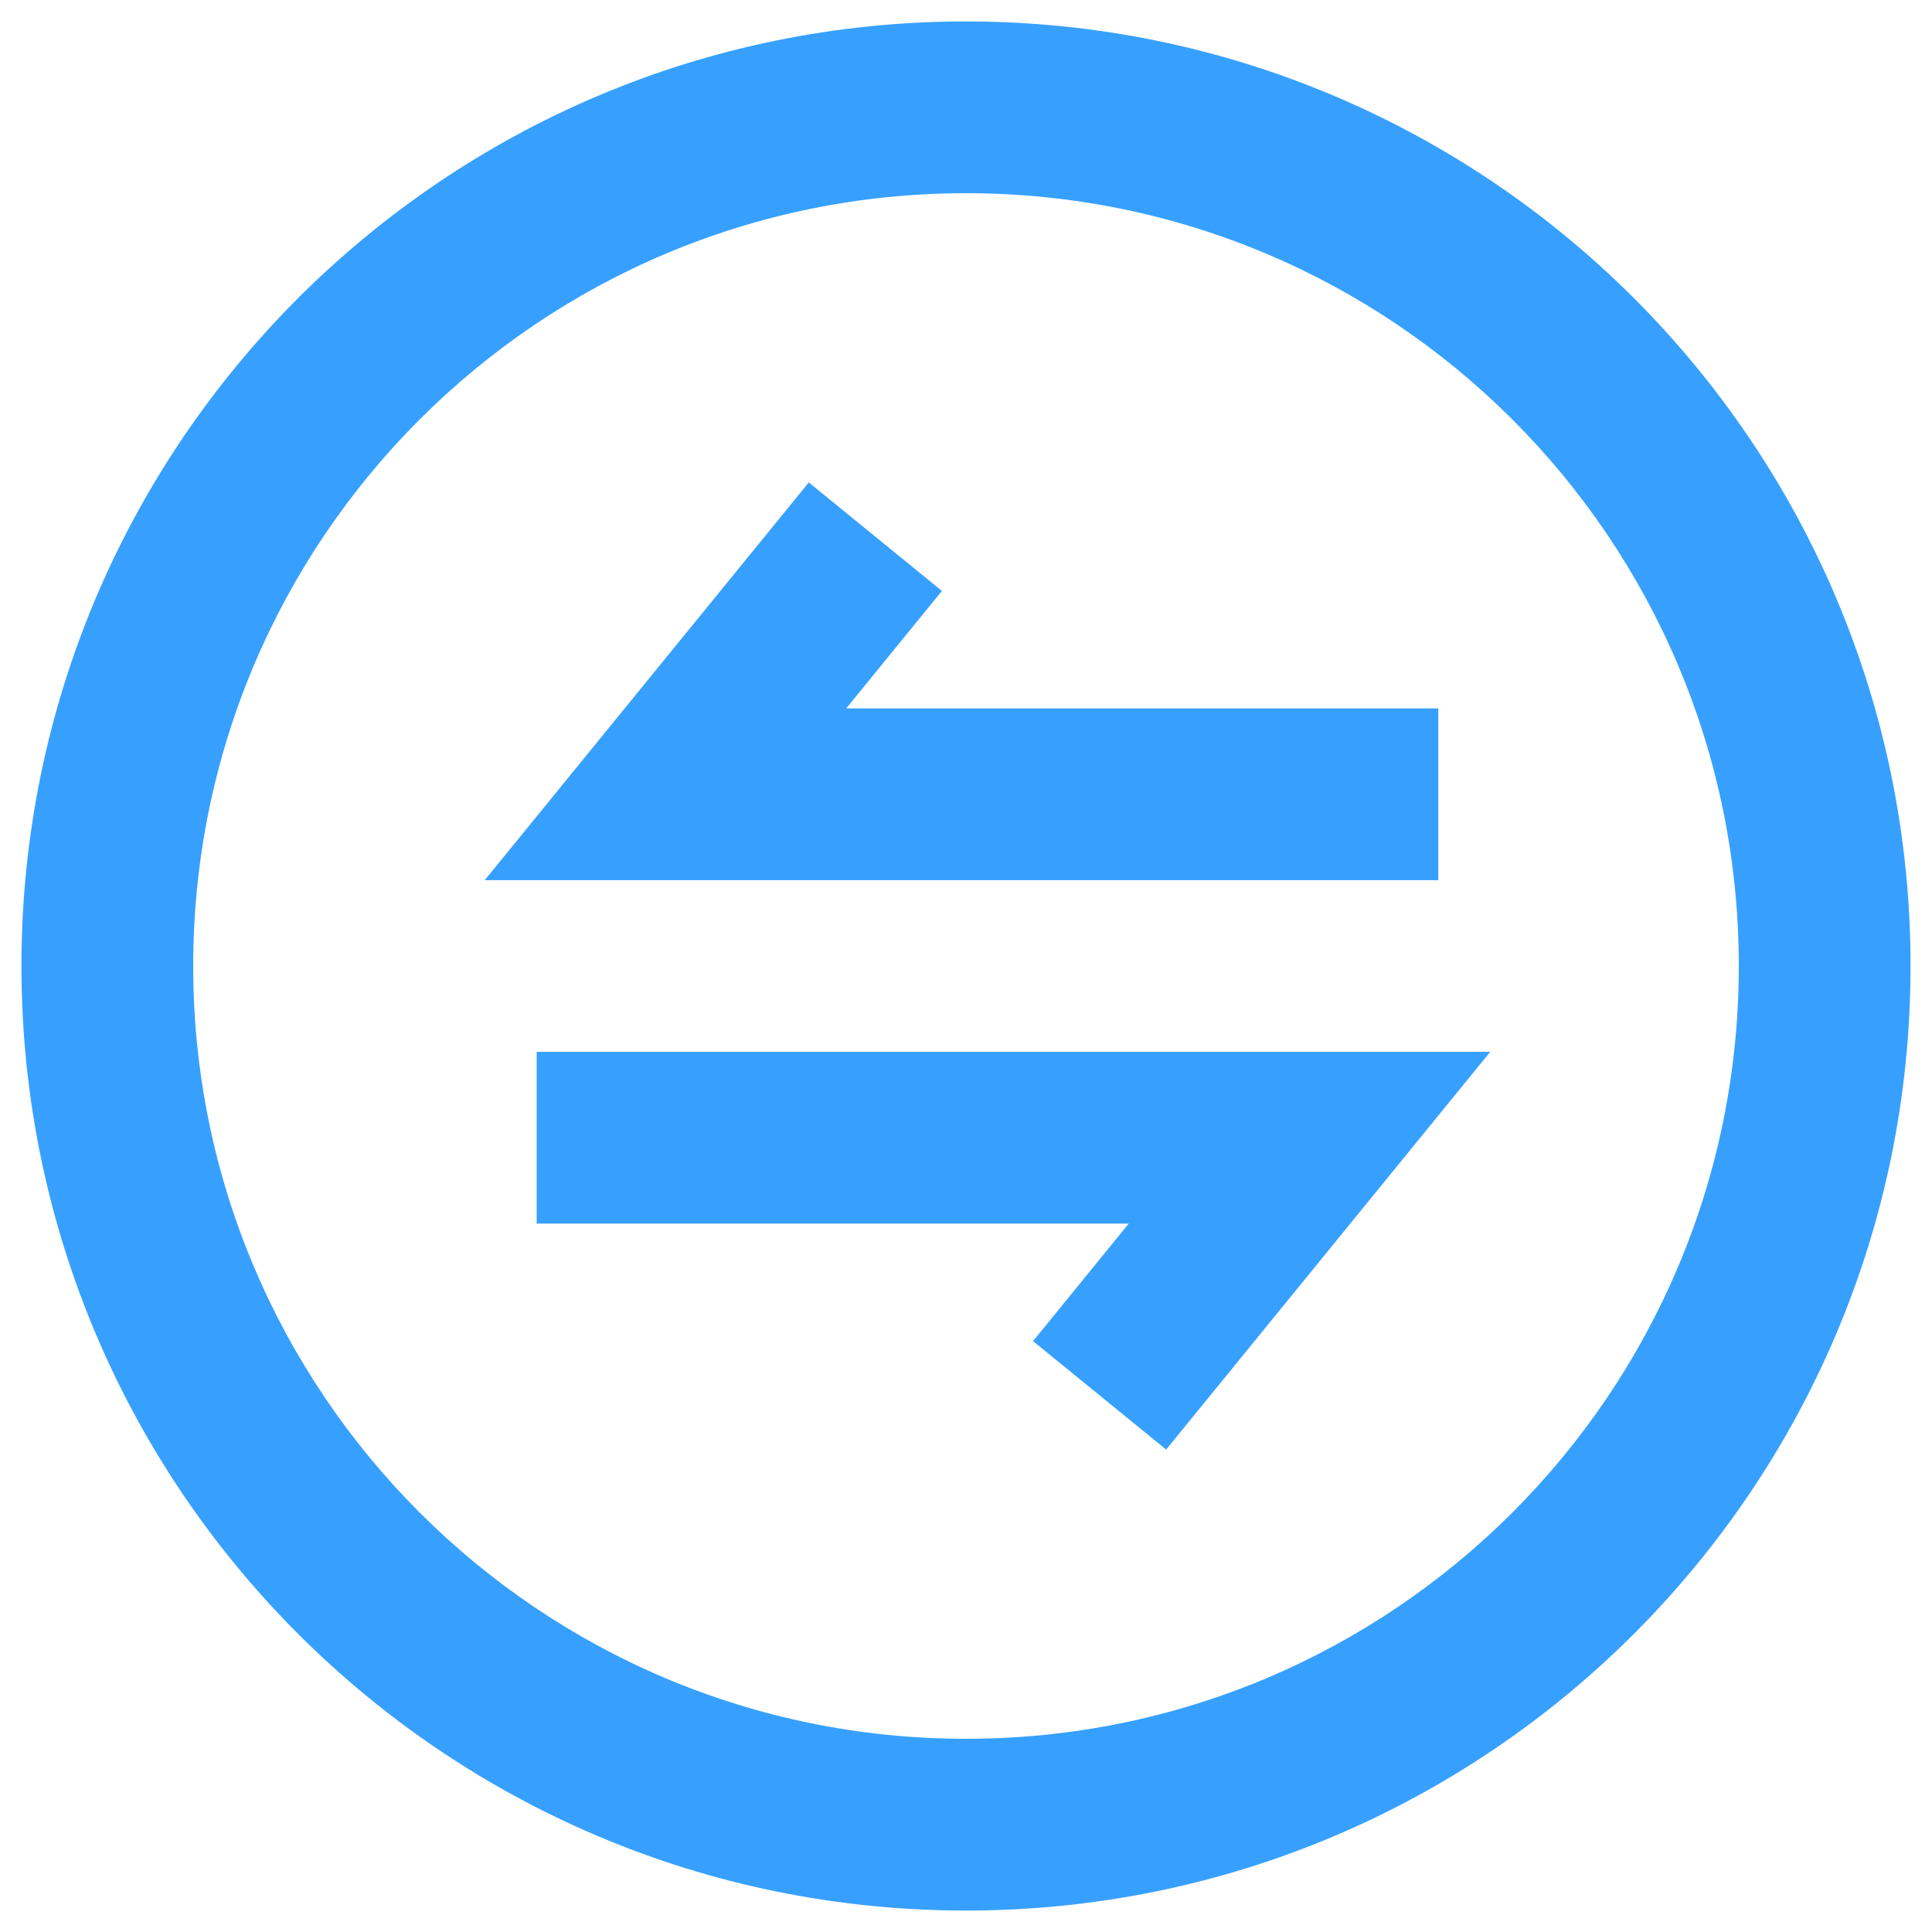
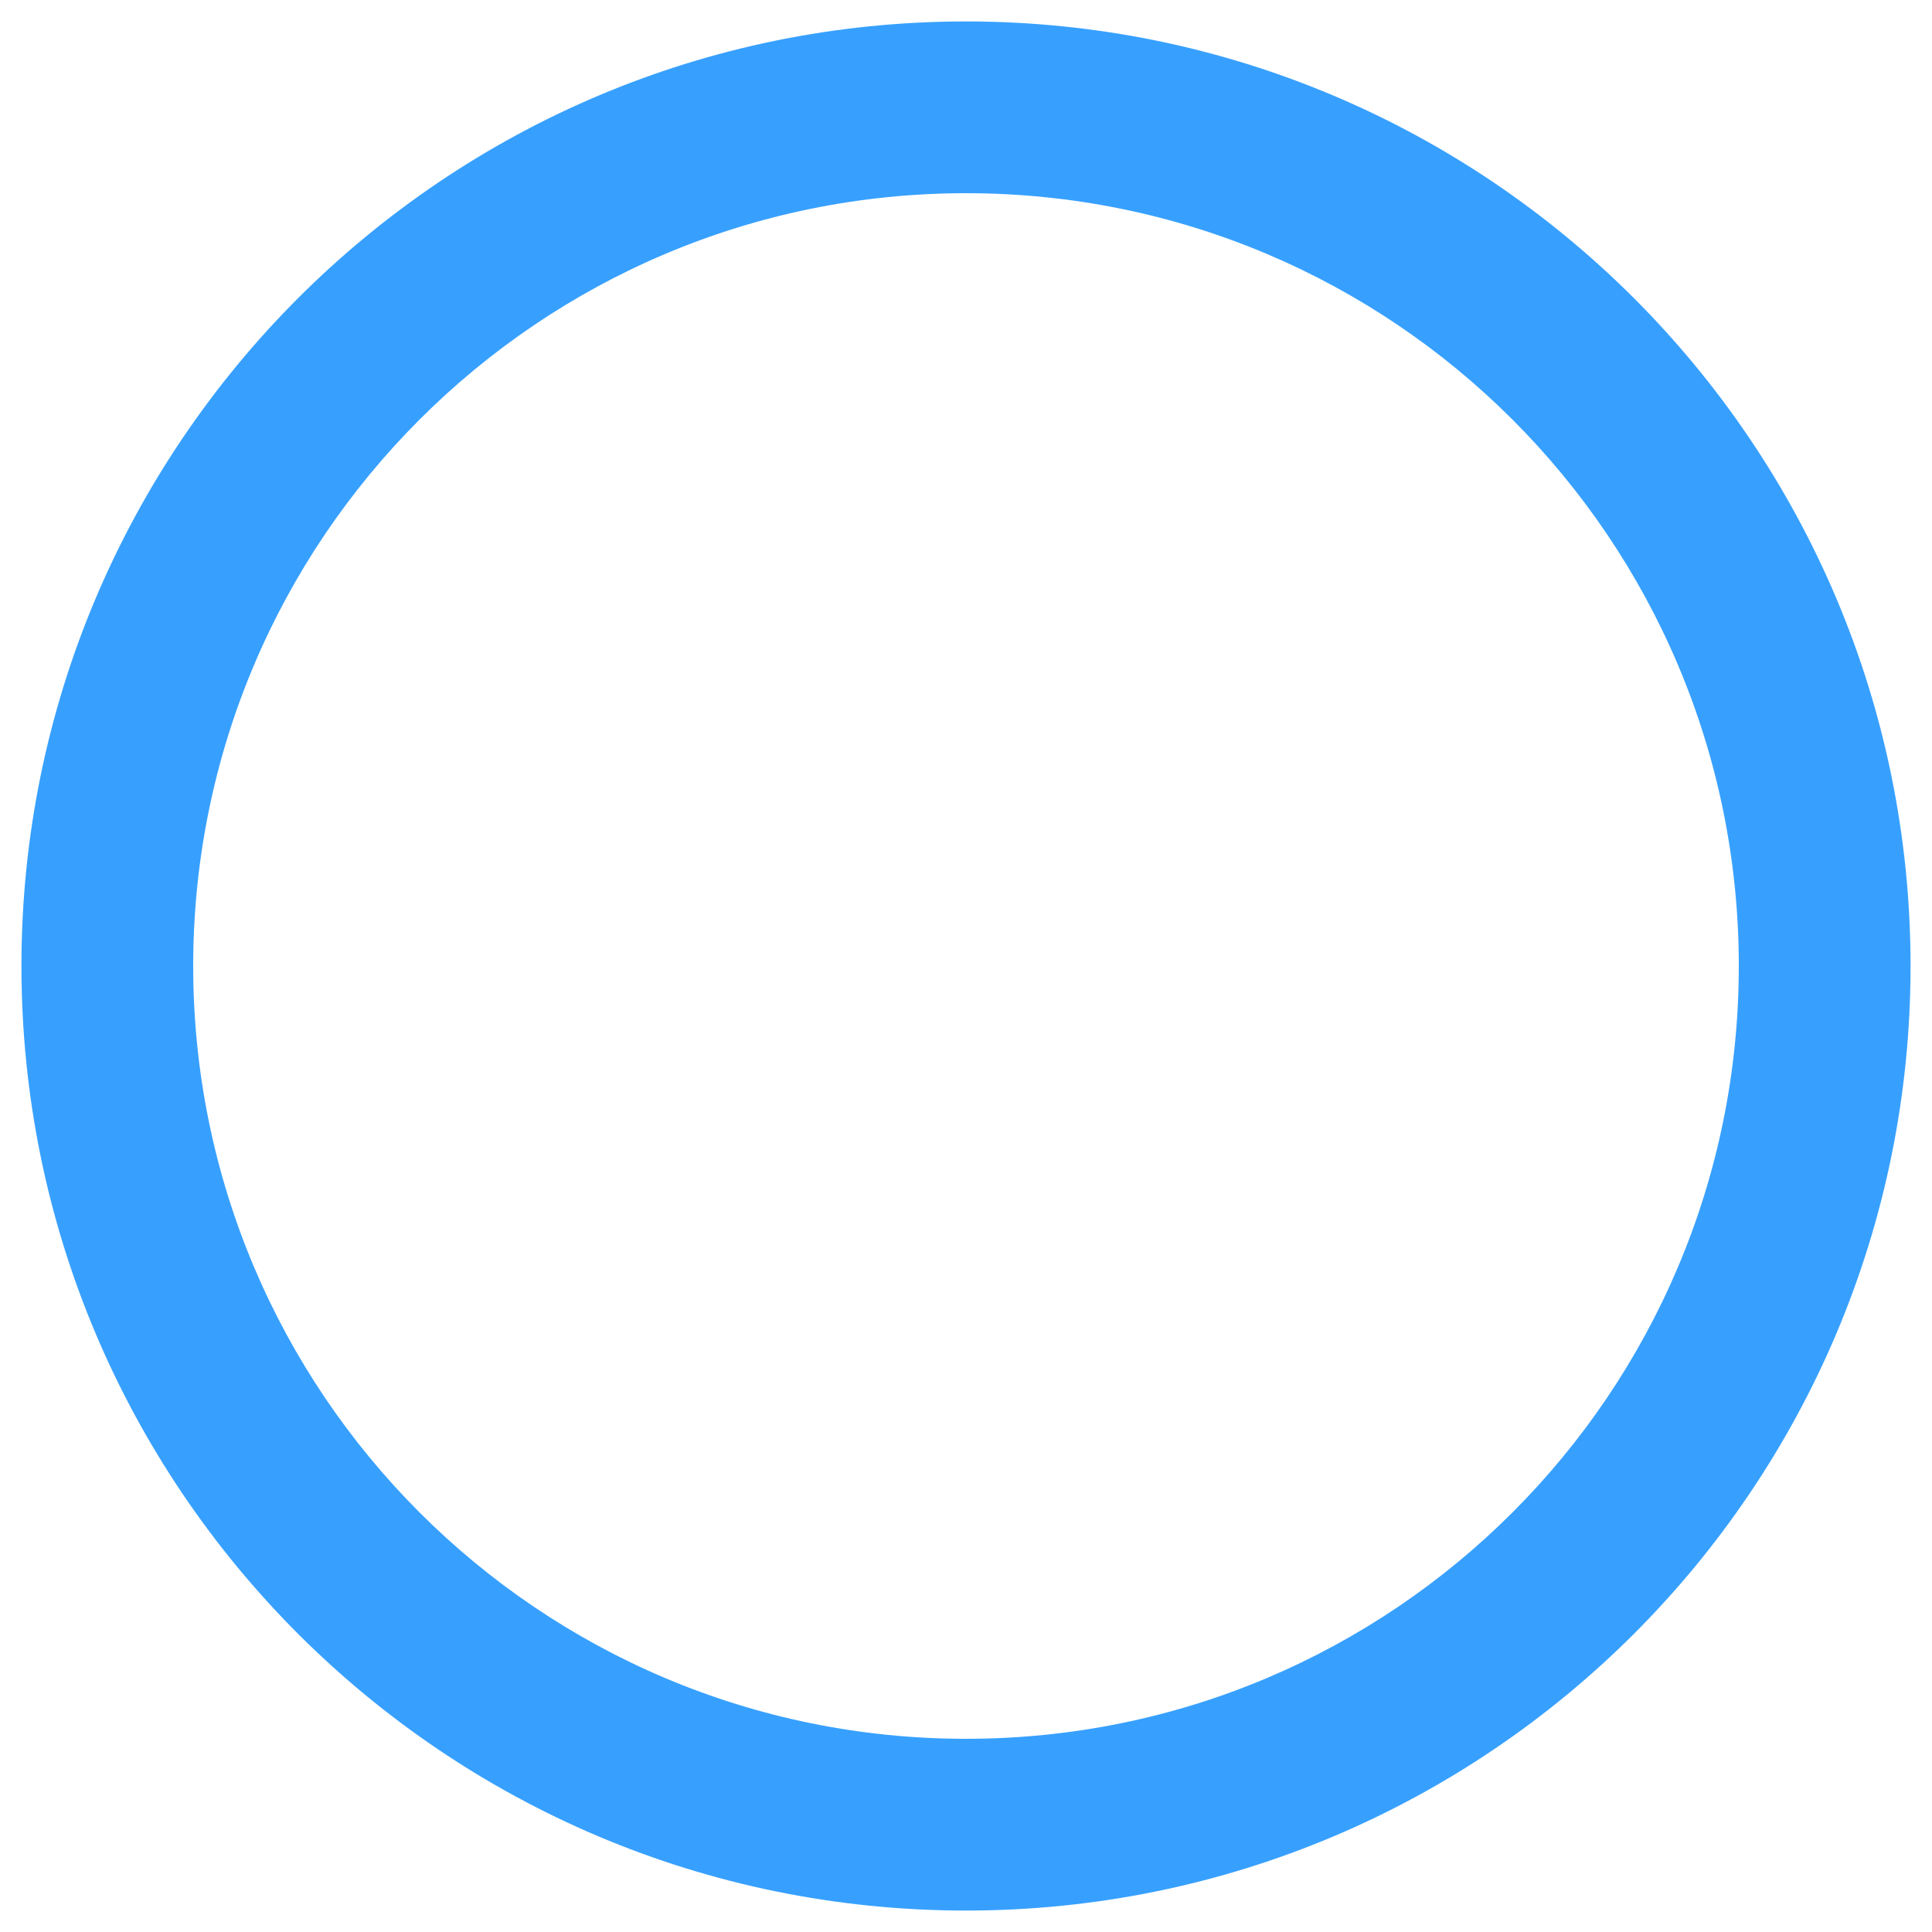
<svg xmlns="http://www.w3.org/2000/svg" width="30" height="30" viewBox="0 0 30 30" fill="none">
-   <path d="M18.108 22.509L16.041 20.825L17.527 19H8.334V16.333H23.14L18.108 22.509Z" fill="#37A0FF" />
-   <path d="M12.559 7.491L7.527 13.667H22.334V11H13.14L14.626 9.176L12.559 7.491Z" fill="#37A0FF" />
  <path d="M15 3C8.373 3 3 8.373 3 15C3 21.628 8.373 27 15 27C21.628 27 27 21.628 27 15C27 8.373 21.628 3 15 3ZM0.333 15C0.333 6.9 6.9 0.333 15 0.333C23.1 0.333 29.667 6.9 29.667 15C29.667 23.1 23.1 29.667 15 29.667C6.9 29.667 0.333 23.1 0.333 15Z" fill="#37A0FF" />
</svg>